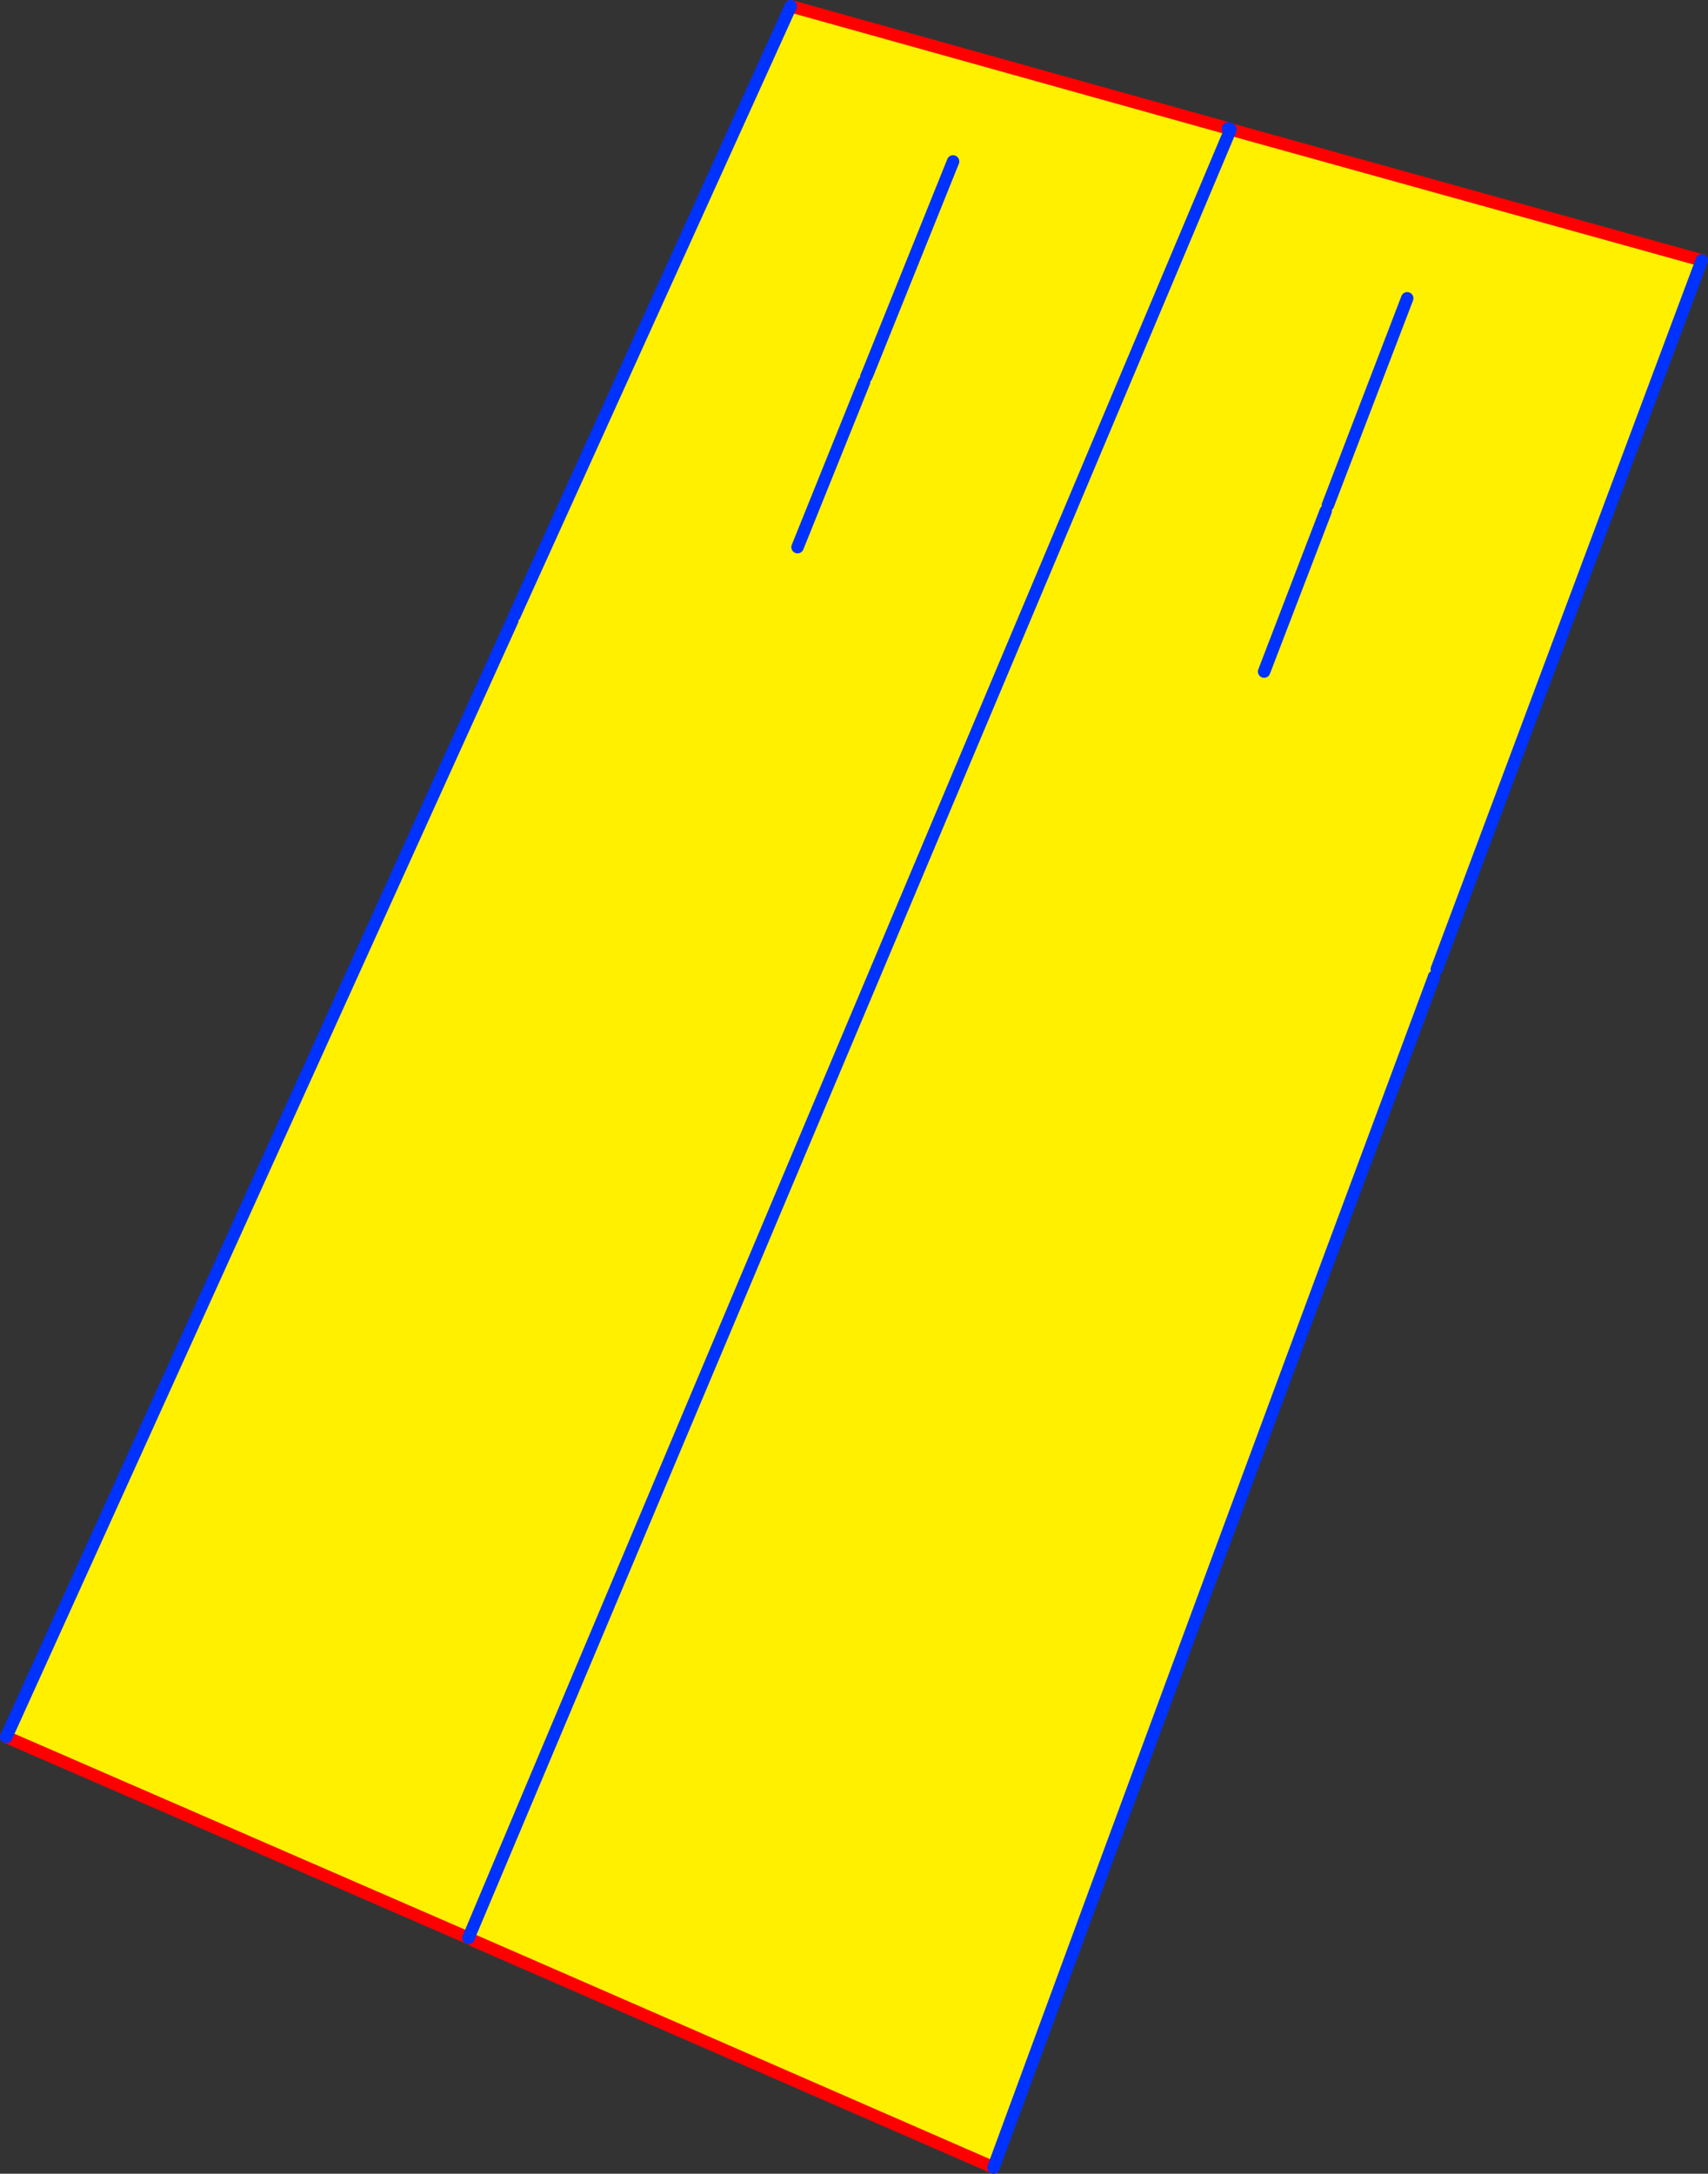
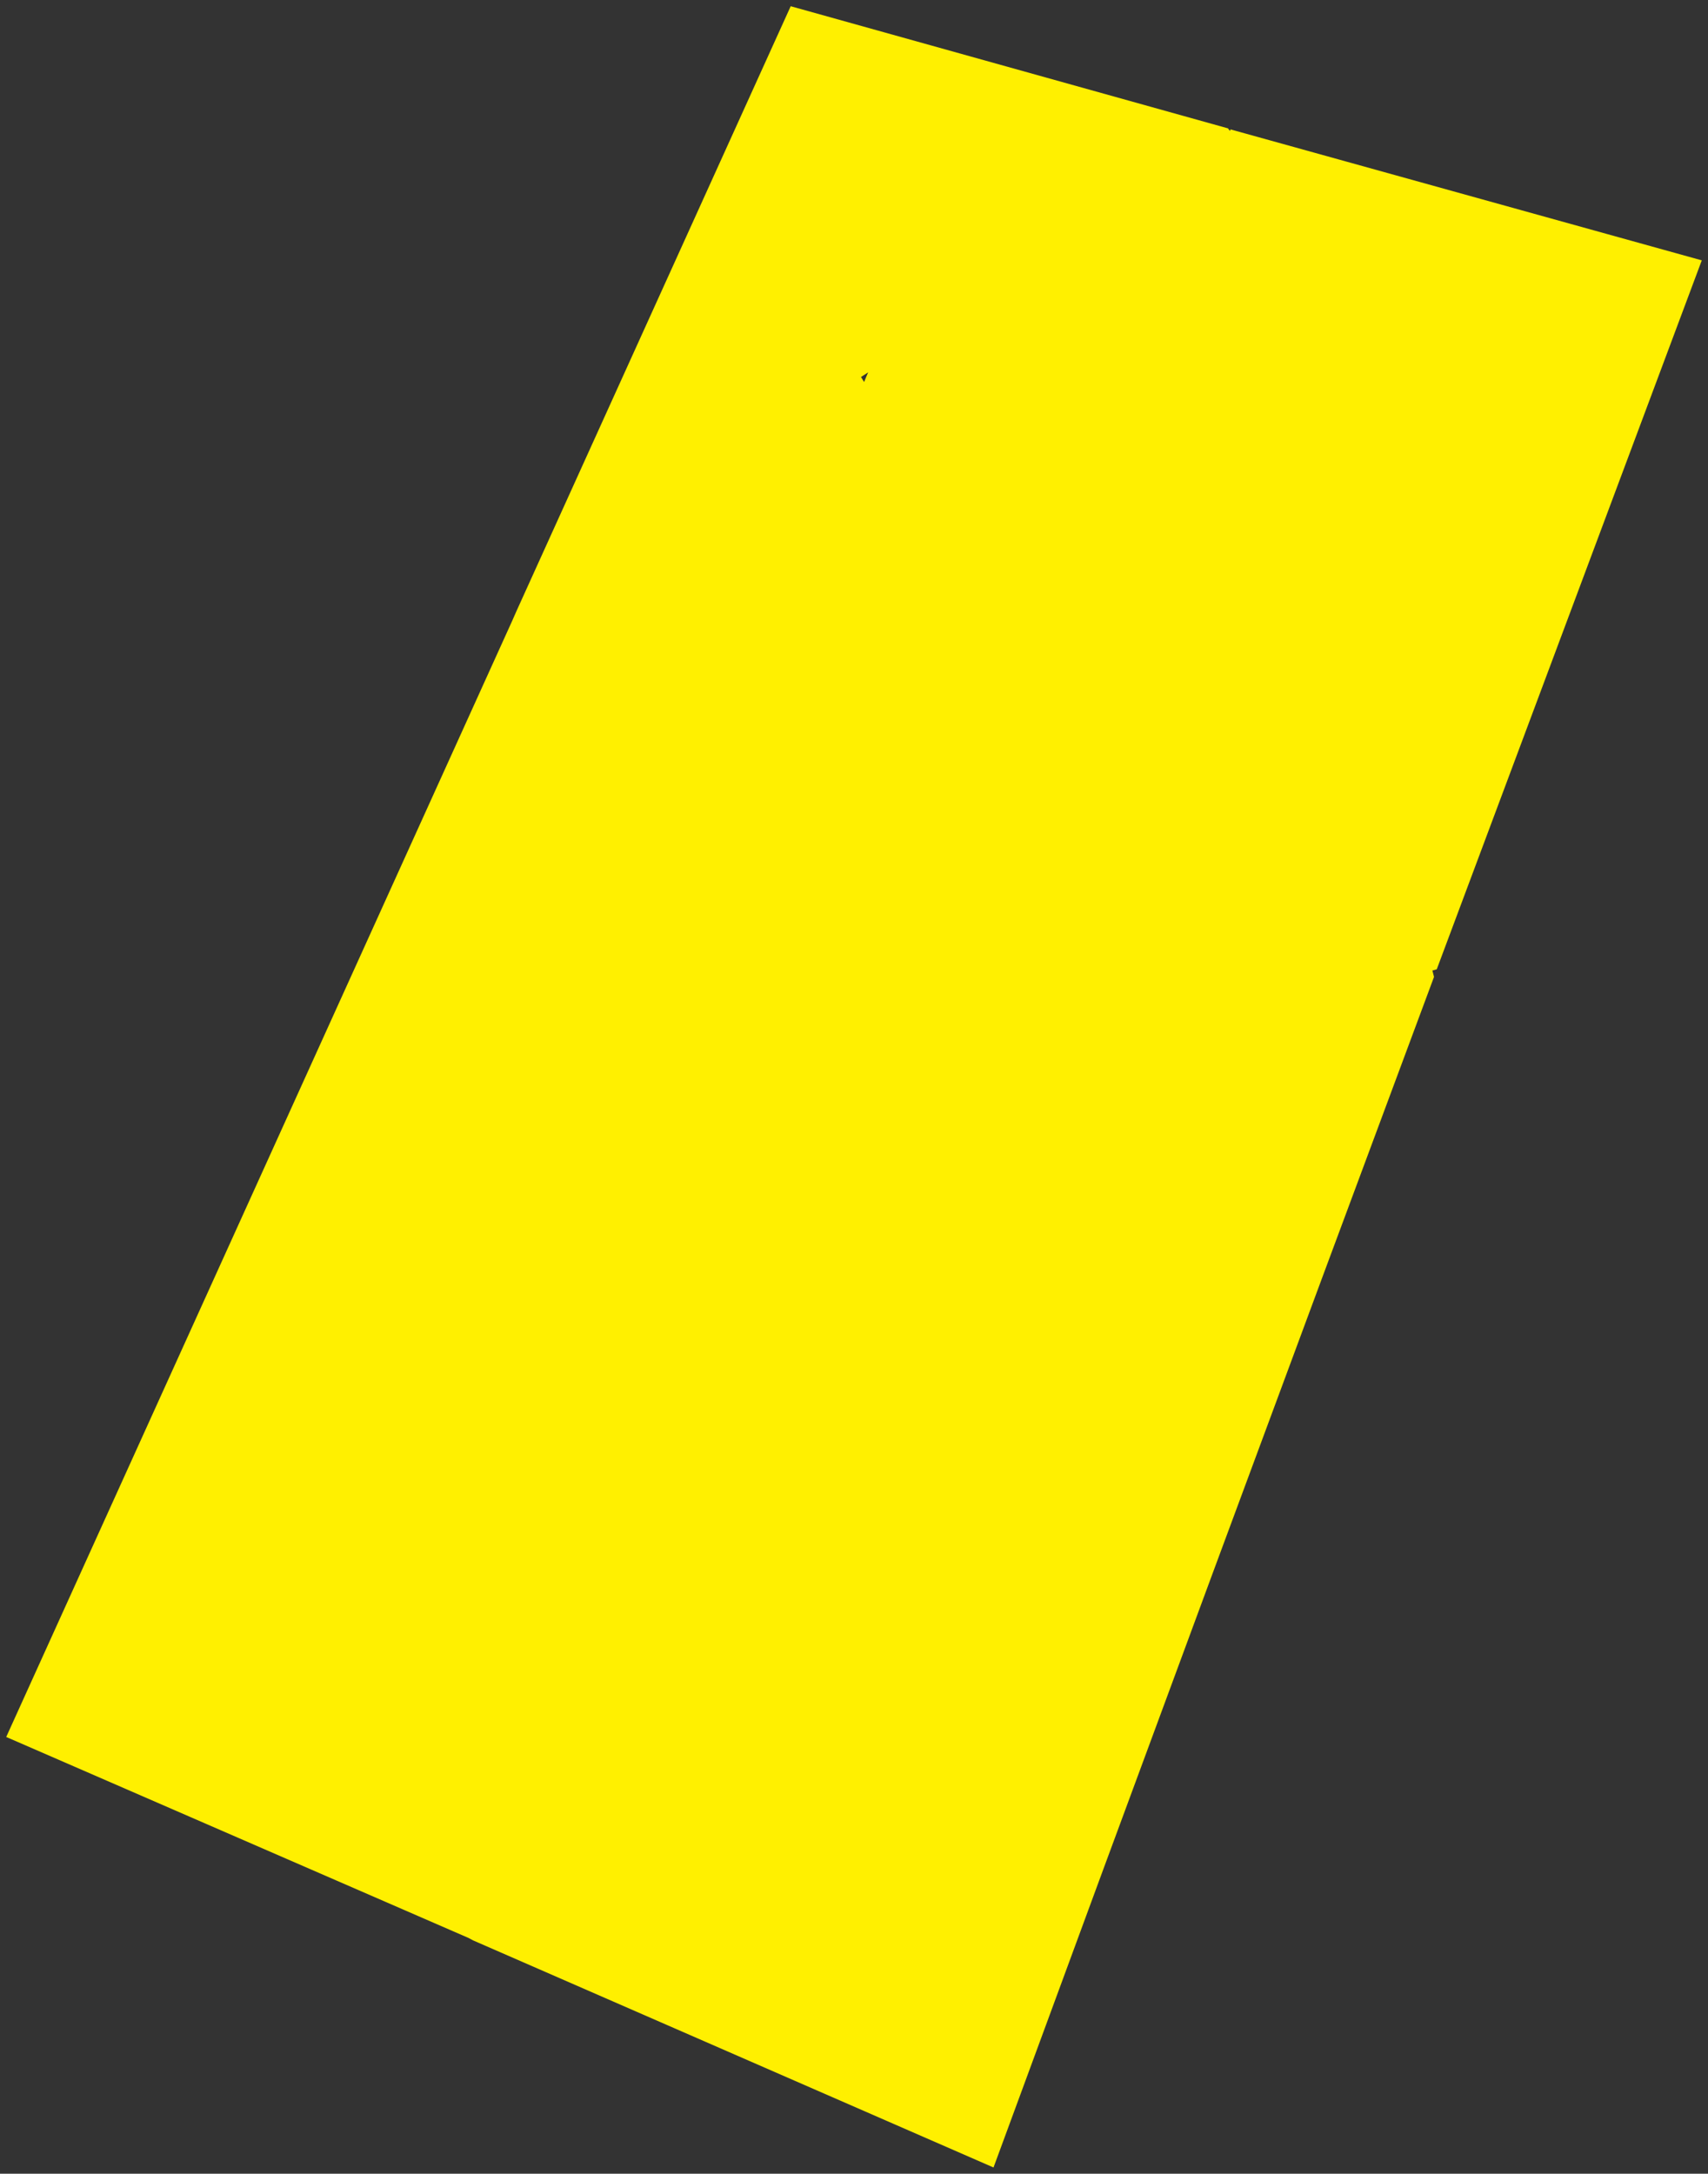
<svg xmlns="http://www.w3.org/2000/svg" height="349.4px" width="274.55px">
  <rect width="100%" height="100%" fill="#333333" stroke="none" />
  <g transform="matrix(1.0, 0.0, 0.0, 1.0, -203.45, -112.45)">
    <path d="M401.25 133.25 L477.0 154.3 434.4 268.25 433.7 268.45 433.95 269.45 433.95 269.5 Q398.35 365.1 363.15 460.85 L279.5 424.35 278.75 423.95 401.15 133.5 278.75 423.95 204.45 391.65 285.8 212.2 286.15 211.4 286.55 210.5 330.55 113.45 400.9 133.1 400.85 133.1 401.15 133.5 401.25 133.25 M343.0 172.3 L341.85 173.05 342.35 173.85 342.7 173.0 343.0 172.3 356.65 138.4 343.0 172.3 M331.65 200.4 L342.35 173.85 331.65 200.4 M406.65 220.4 L416.55 194.6 406.65 220.4 M416.9 193.65 L429.65 160.4 416.9 193.65" fill="#fff000" fill-rule="evenodd" stroke="none" />
-     <path d="M477.0 154.3 L401.25 133.25 401.25 133.2 401.05 133.15 400.9 133.1 330.55 113.45 M279.5 424.35 L363.15 460.85 M204.45 391.65 L278.75 423.95" fill="none" stroke="#ff0000" stroke-linecap="round" stroke-linejoin="round" stroke-width="2.0" />
-     <path d="M401.25 133.25 L401.15 133.5 278.75 423.95 M363.15 460.85 Q398.35 365.1 433.95 269.5 L433.95 269.45 M434.4 268.25 L477.0 154.3 M401.05 133.15 L401.05 133.2 401.15 133.5 M400.85 133.1 L400.9 133.1 M330.55 113.45 L286.55 210.5 286.15 211.4 M285.8 212.2 L204.45 391.65 M343.0 172.3 L356.65 138.4 M342.7 173.0 L343.0 172.3 M429.65 160.4 L416.9 193.65 M416.55 194.6 L406.65 220.4 M342.35 173.85 L331.65 200.4" fill="none" stroke="#0032ff" stroke-linecap="round" stroke-linejoin="round" stroke-width="2.0" />
  </g>
</svg>